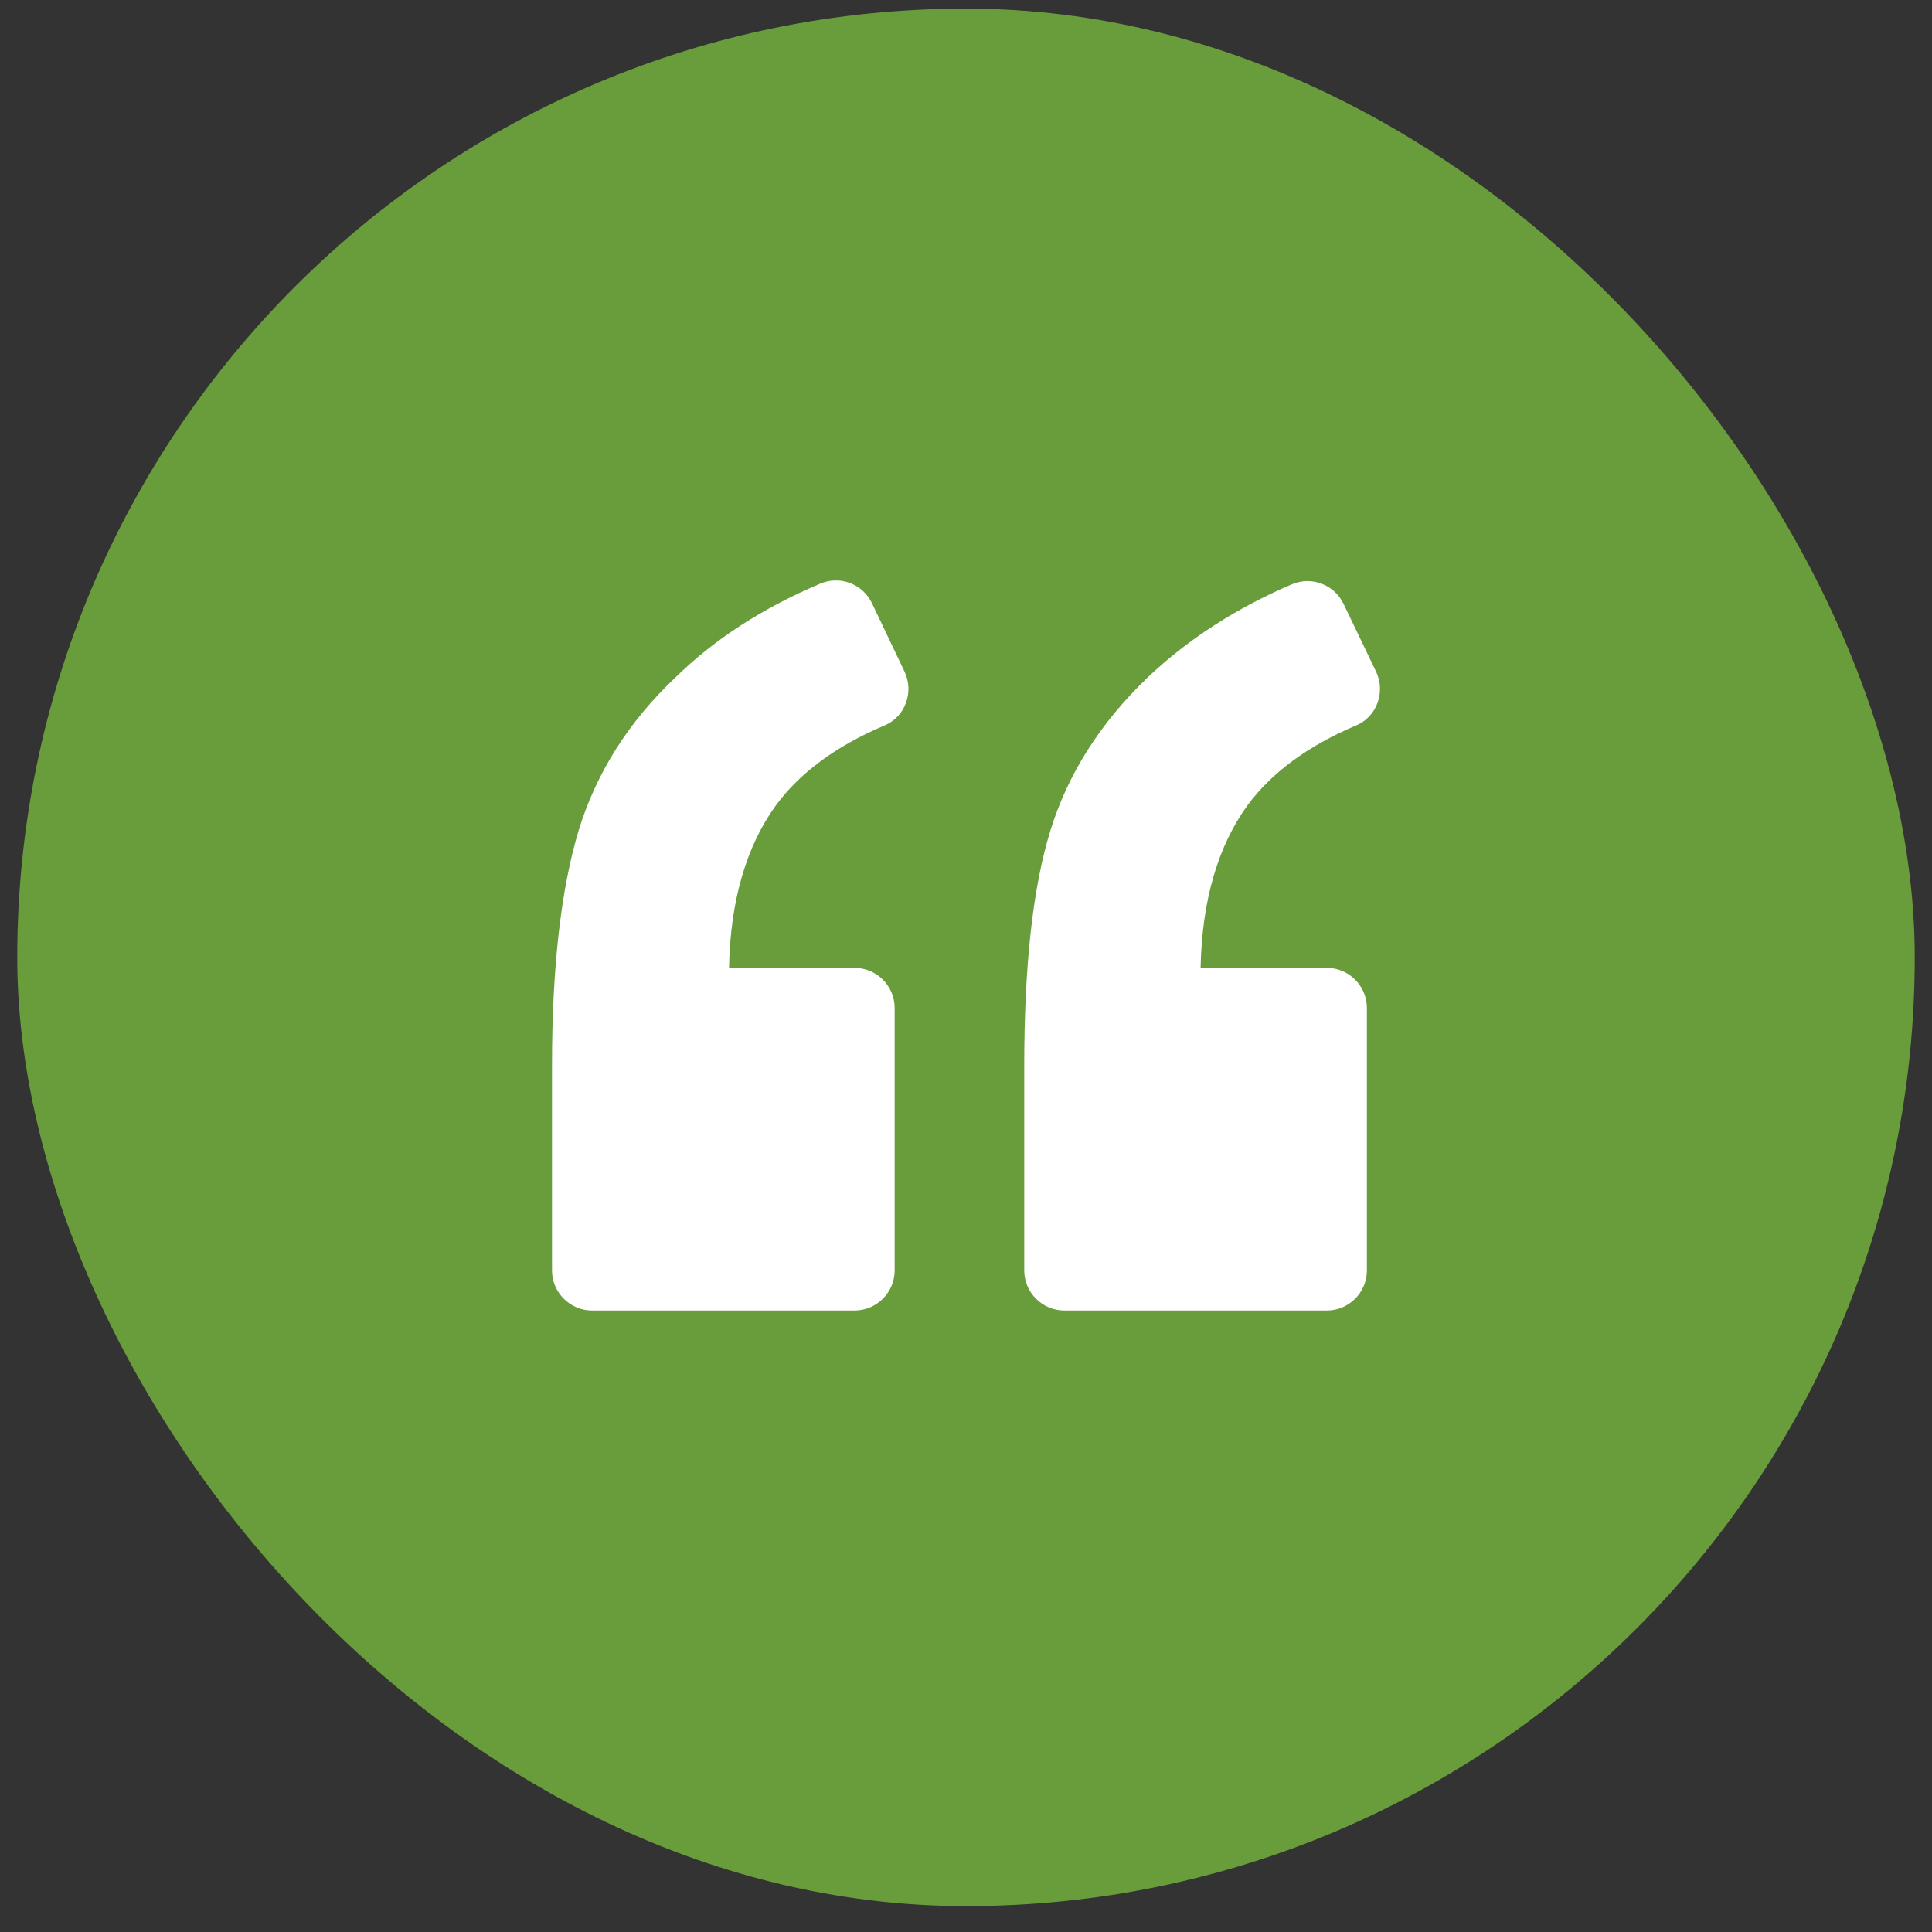
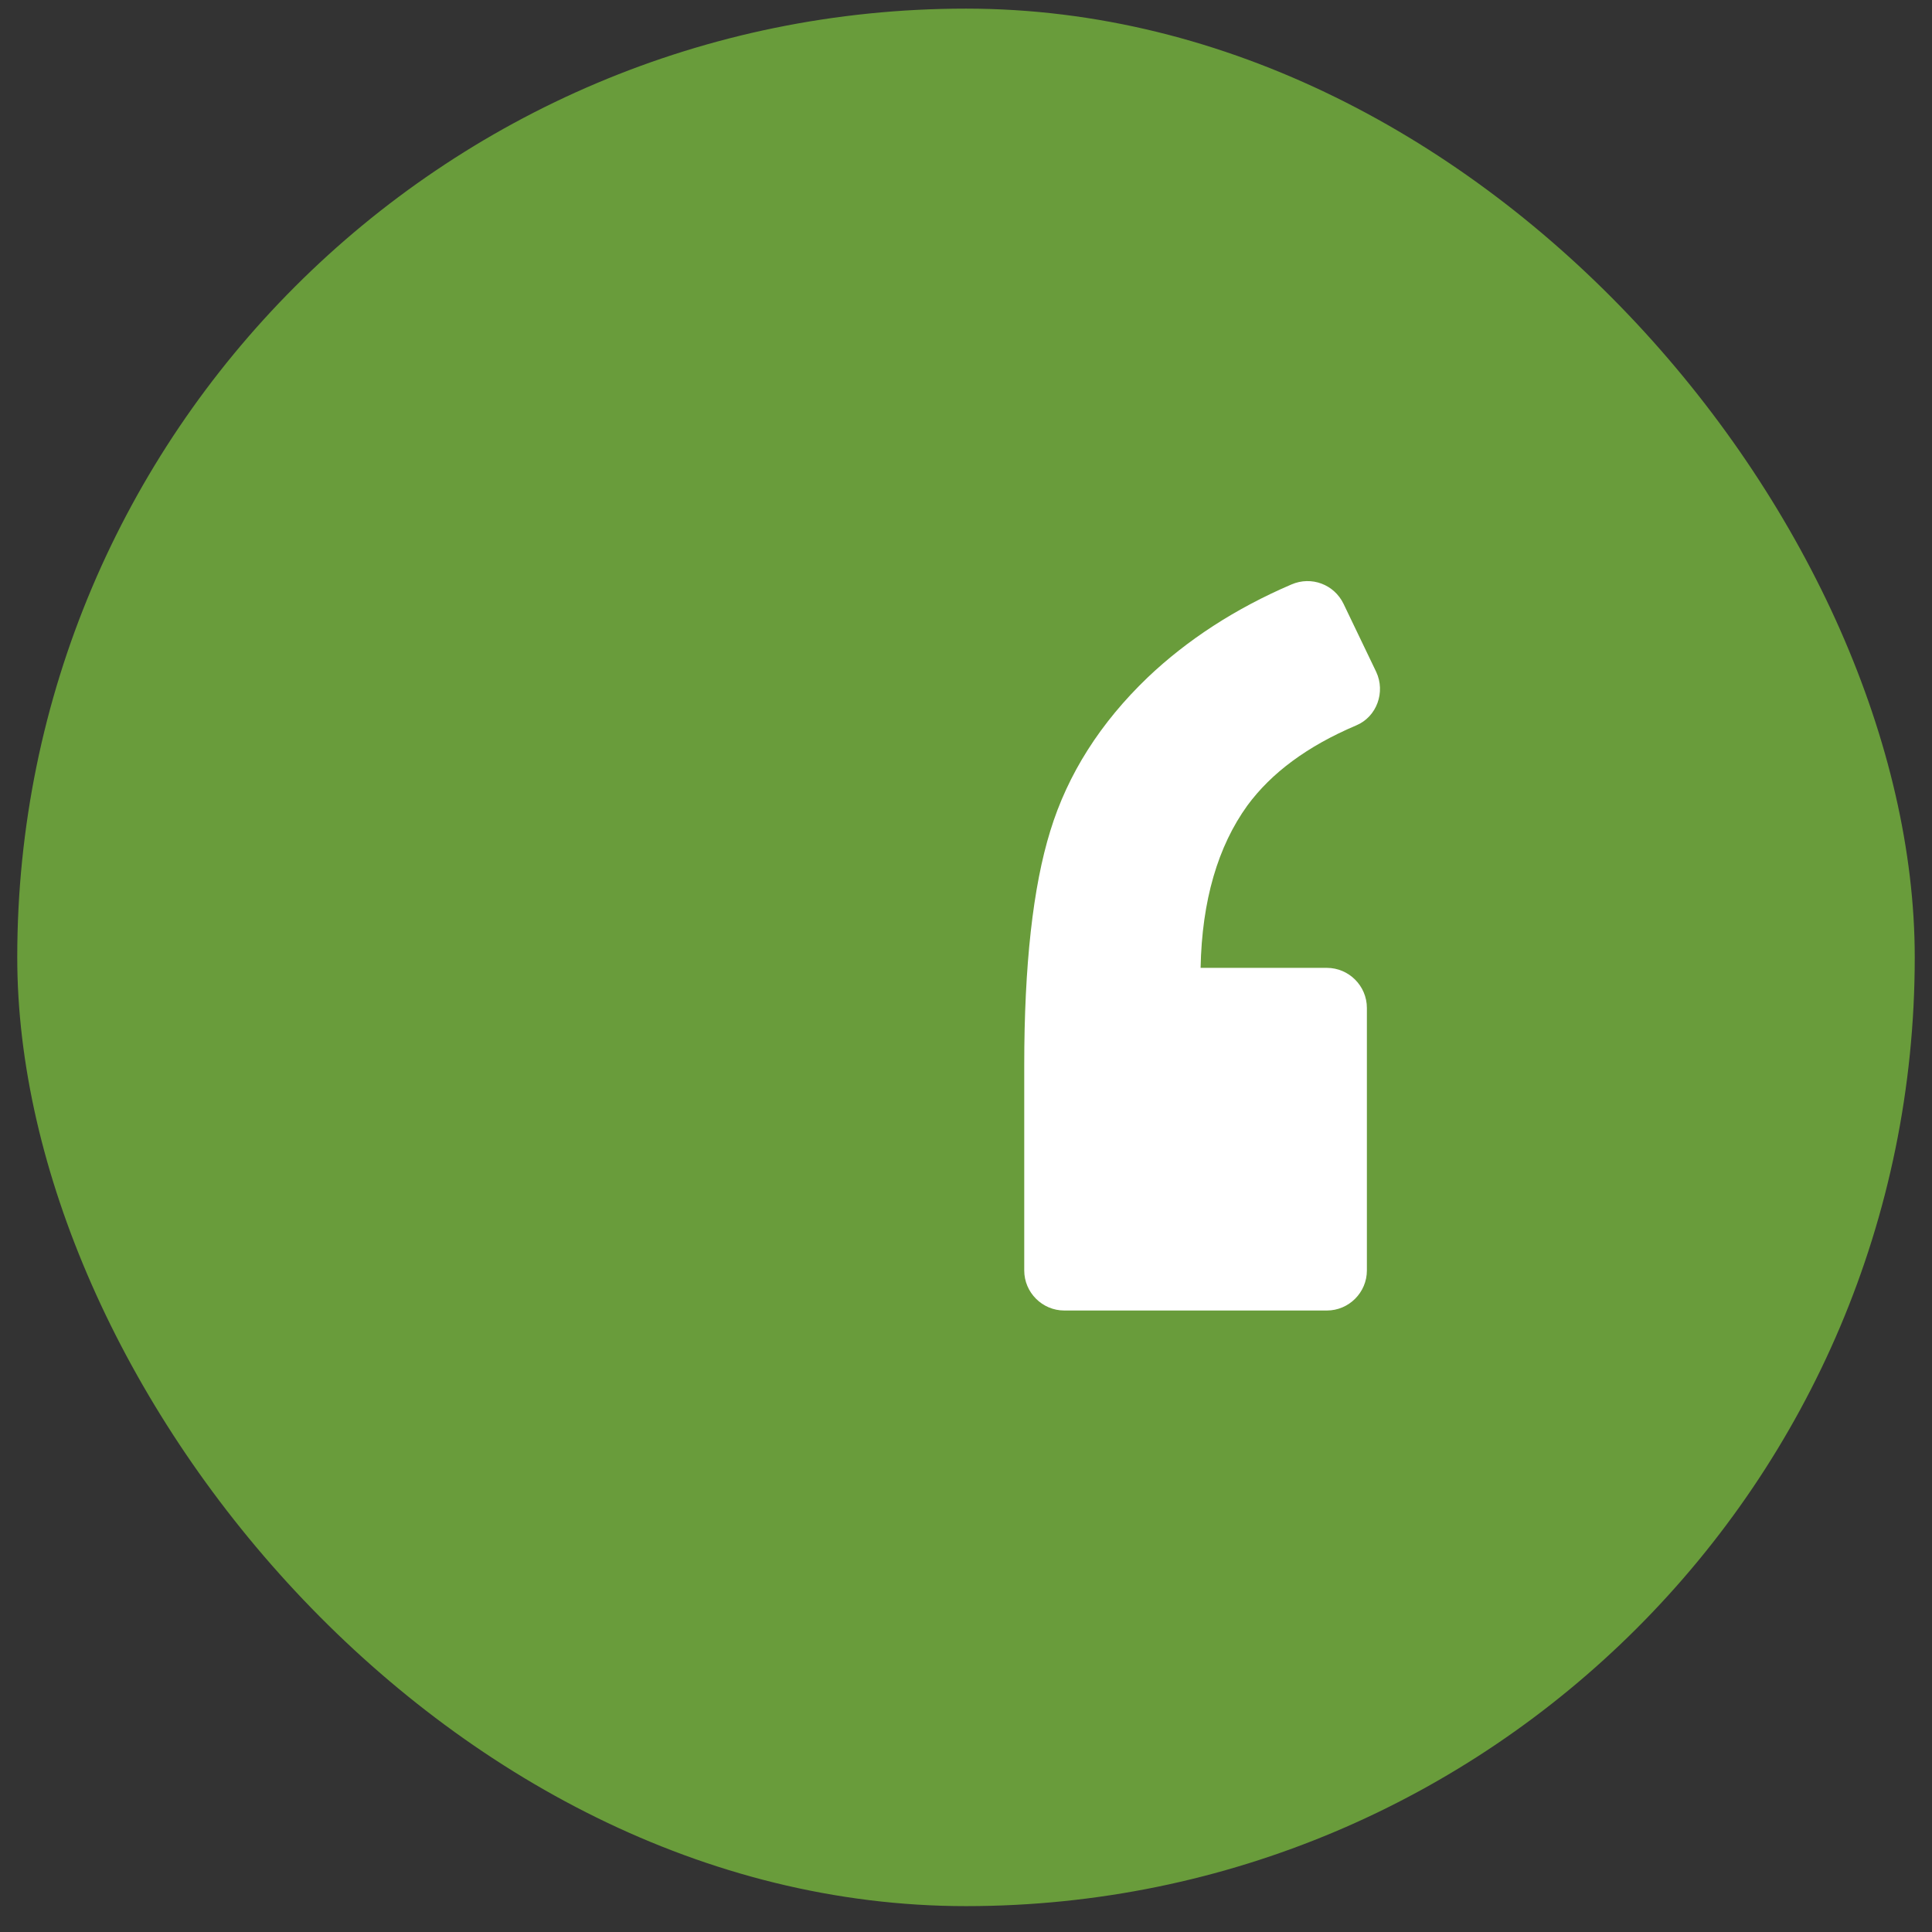
<svg xmlns="http://www.w3.org/2000/svg" width="56" height="56" viewBox="0 0 56 56" fill="none">
  <rect x="0" y="0" width="56" height="56" fill="#333333" stroke="none" />
  <rect x="0.5" y="0.25" width="55" height="55" rx="27.5" fill="#699C3B" />
  <g clip-path="url(#clip0_978_2087)">
-     <path d="M25.642 21.026C26.242 20.774 26.494 20.058 26.223 19.477L25.274 17.483C25.003 16.922 24.345 16.67 23.764 16.922C22.118 17.619 20.705 18.528 19.582 19.632C18.207 20.929 17.278 22.42 16.774 24.066C16.271 25.731 16 27.996 16 30.881V36.824C16 37.463 16.523 37.986 17.162 37.986H24.77C25.409 37.986 25.932 37.463 25.932 36.824V29.215C25.932 28.576 25.409 28.054 24.77 28.054H21.131C21.169 26.098 21.634 24.53 22.486 23.349C23.183 22.401 24.228 21.626 25.642 21.026Z" fill="white" />
    <path d="M39.311 21.026C39.911 20.774 40.162 20.058 39.891 19.477L38.943 17.502C38.672 16.941 38.013 16.689 37.433 16.941C35.806 17.638 34.412 18.548 33.27 19.632C31.895 20.949 30.947 22.439 30.443 24.085C29.94 25.711 29.688 27.977 29.688 30.881V36.825C29.688 37.464 30.211 37.986 30.85 37.986H38.459C39.098 37.986 39.62 37.464 39.62 36.825V29.216C39.62 28.577 39.098 28.054 38.459 28.054H34.8C34.838 26.098 35.303 24.53 36.155 23.349C36.852 22.401 37.897 21.626 39.311 21.026Z" fill="white" />
  </g>
  <defs>
    <clipPath id="clip0_978_2087">
      <rect width="24" height="24" fill="white" transform="translate(16 15.75)" />
    </clipPath>
  </defs>
</svg>